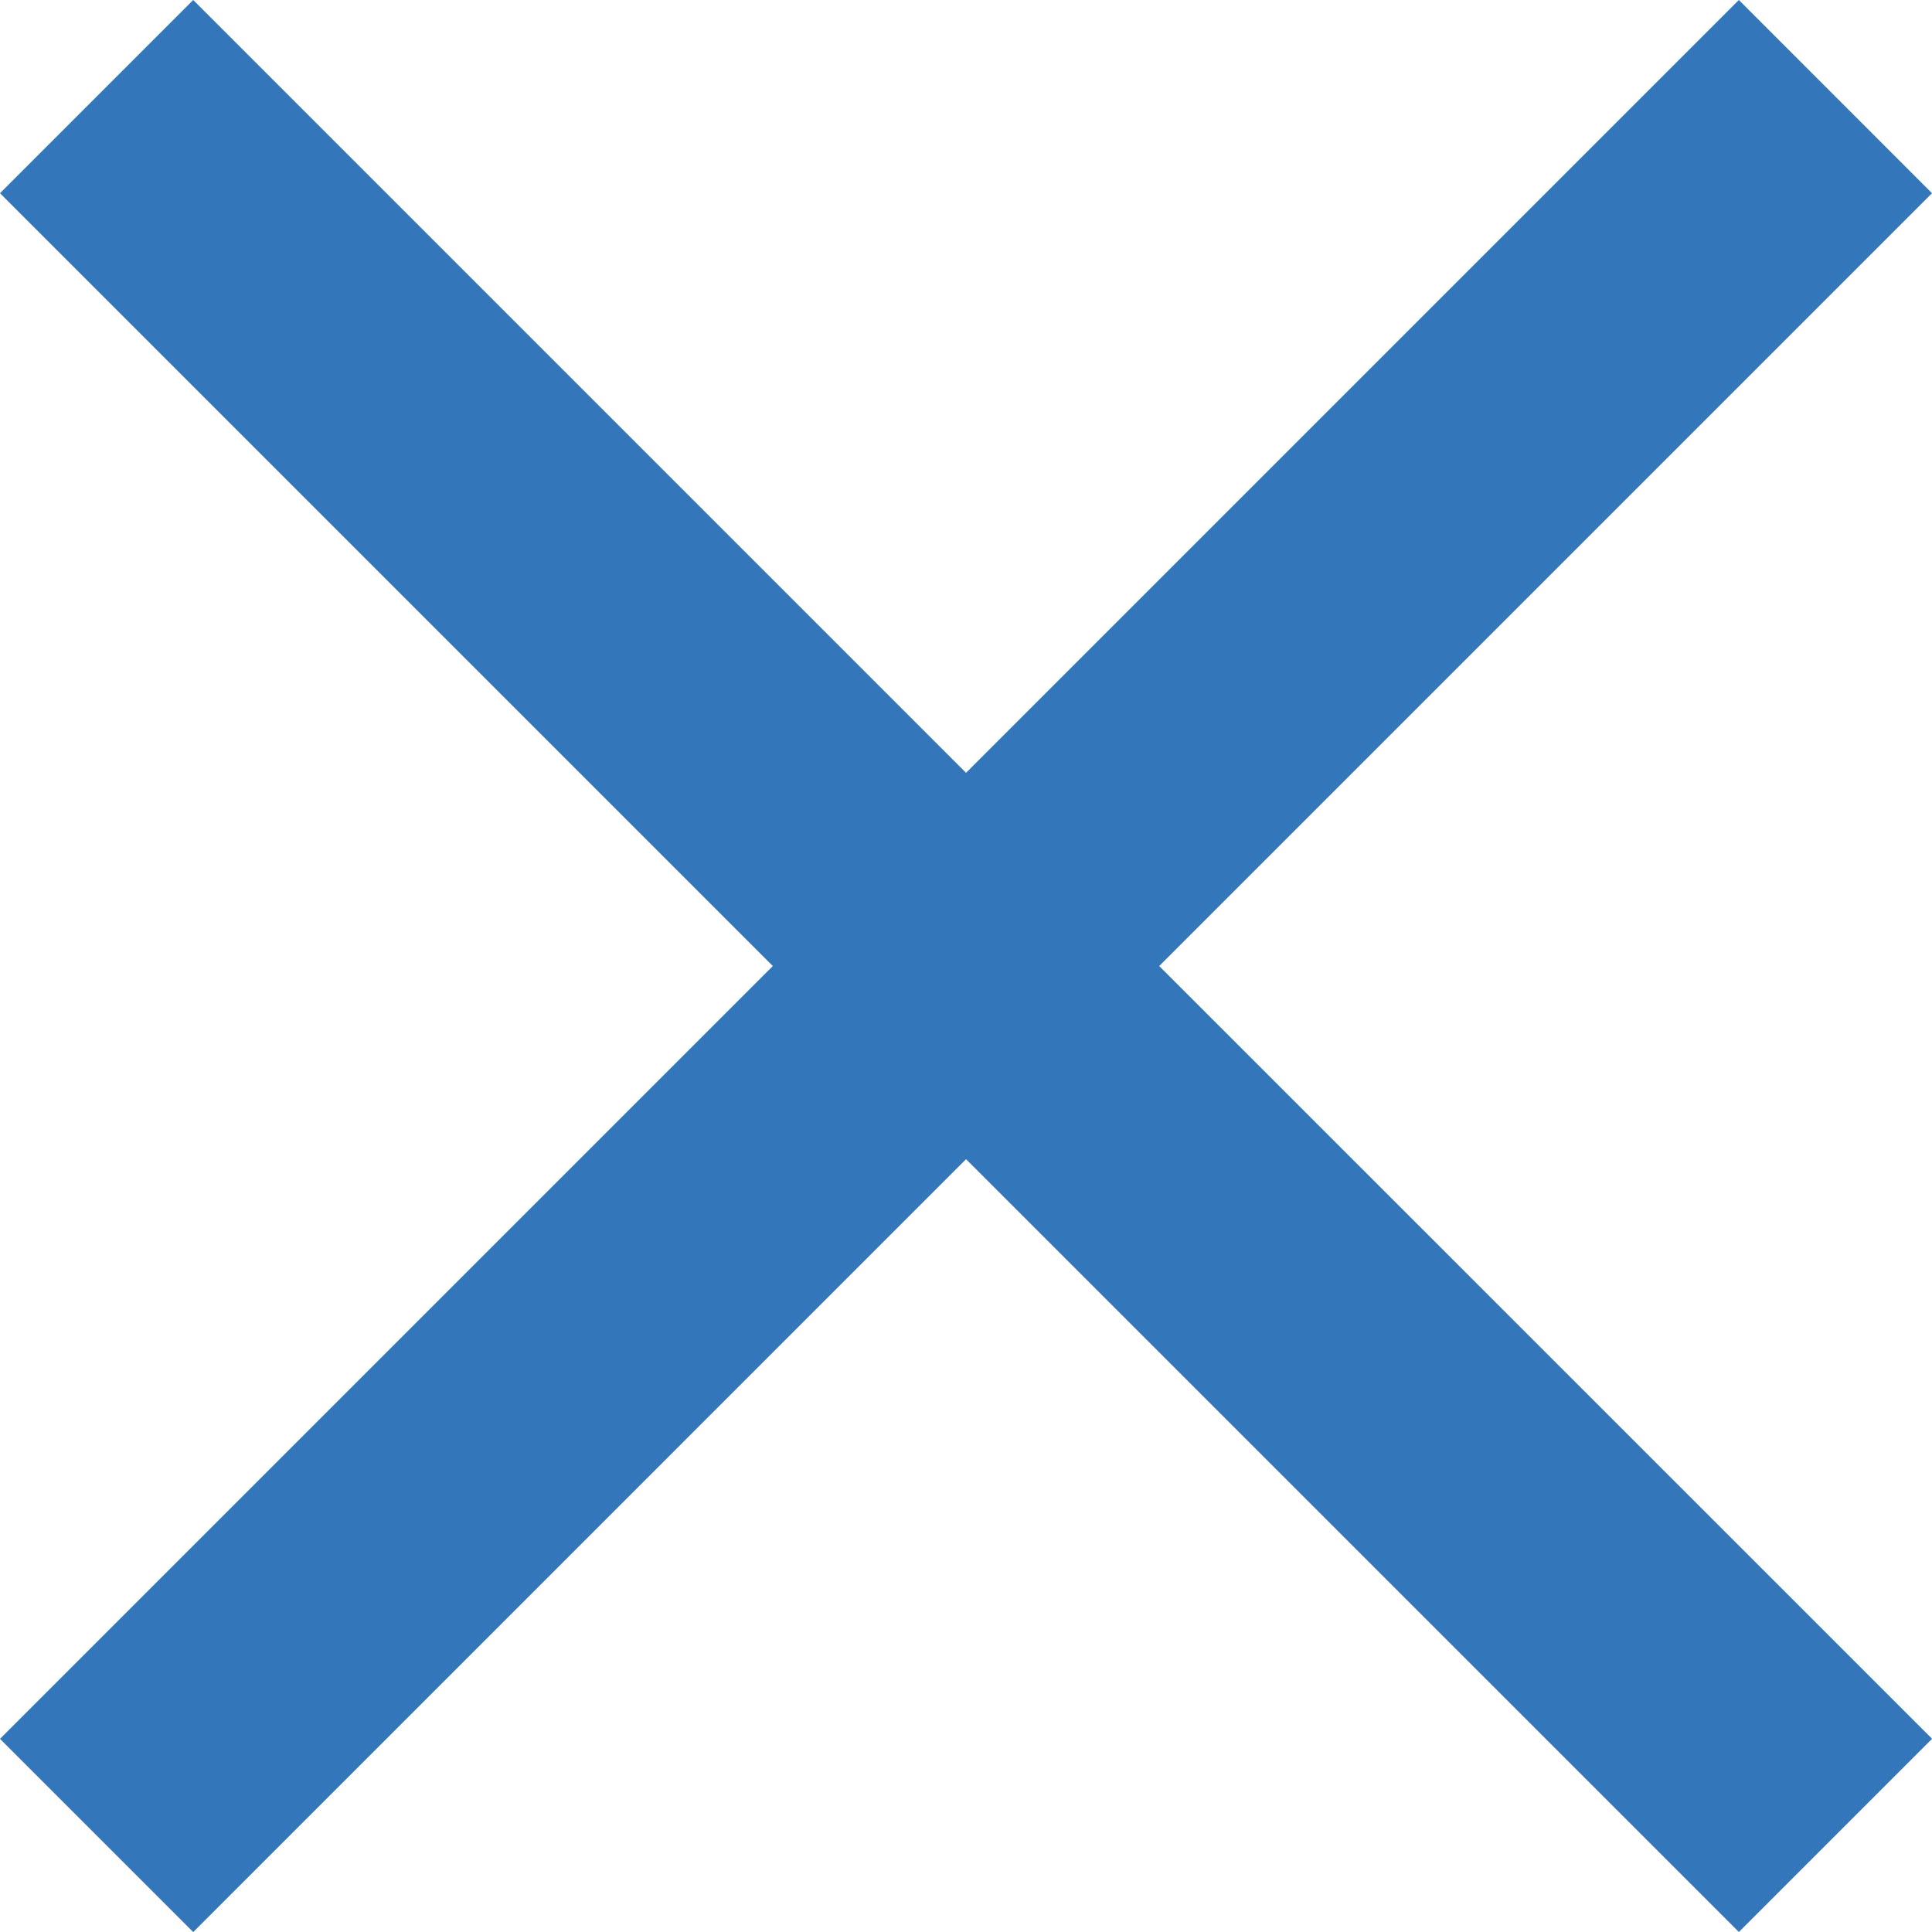
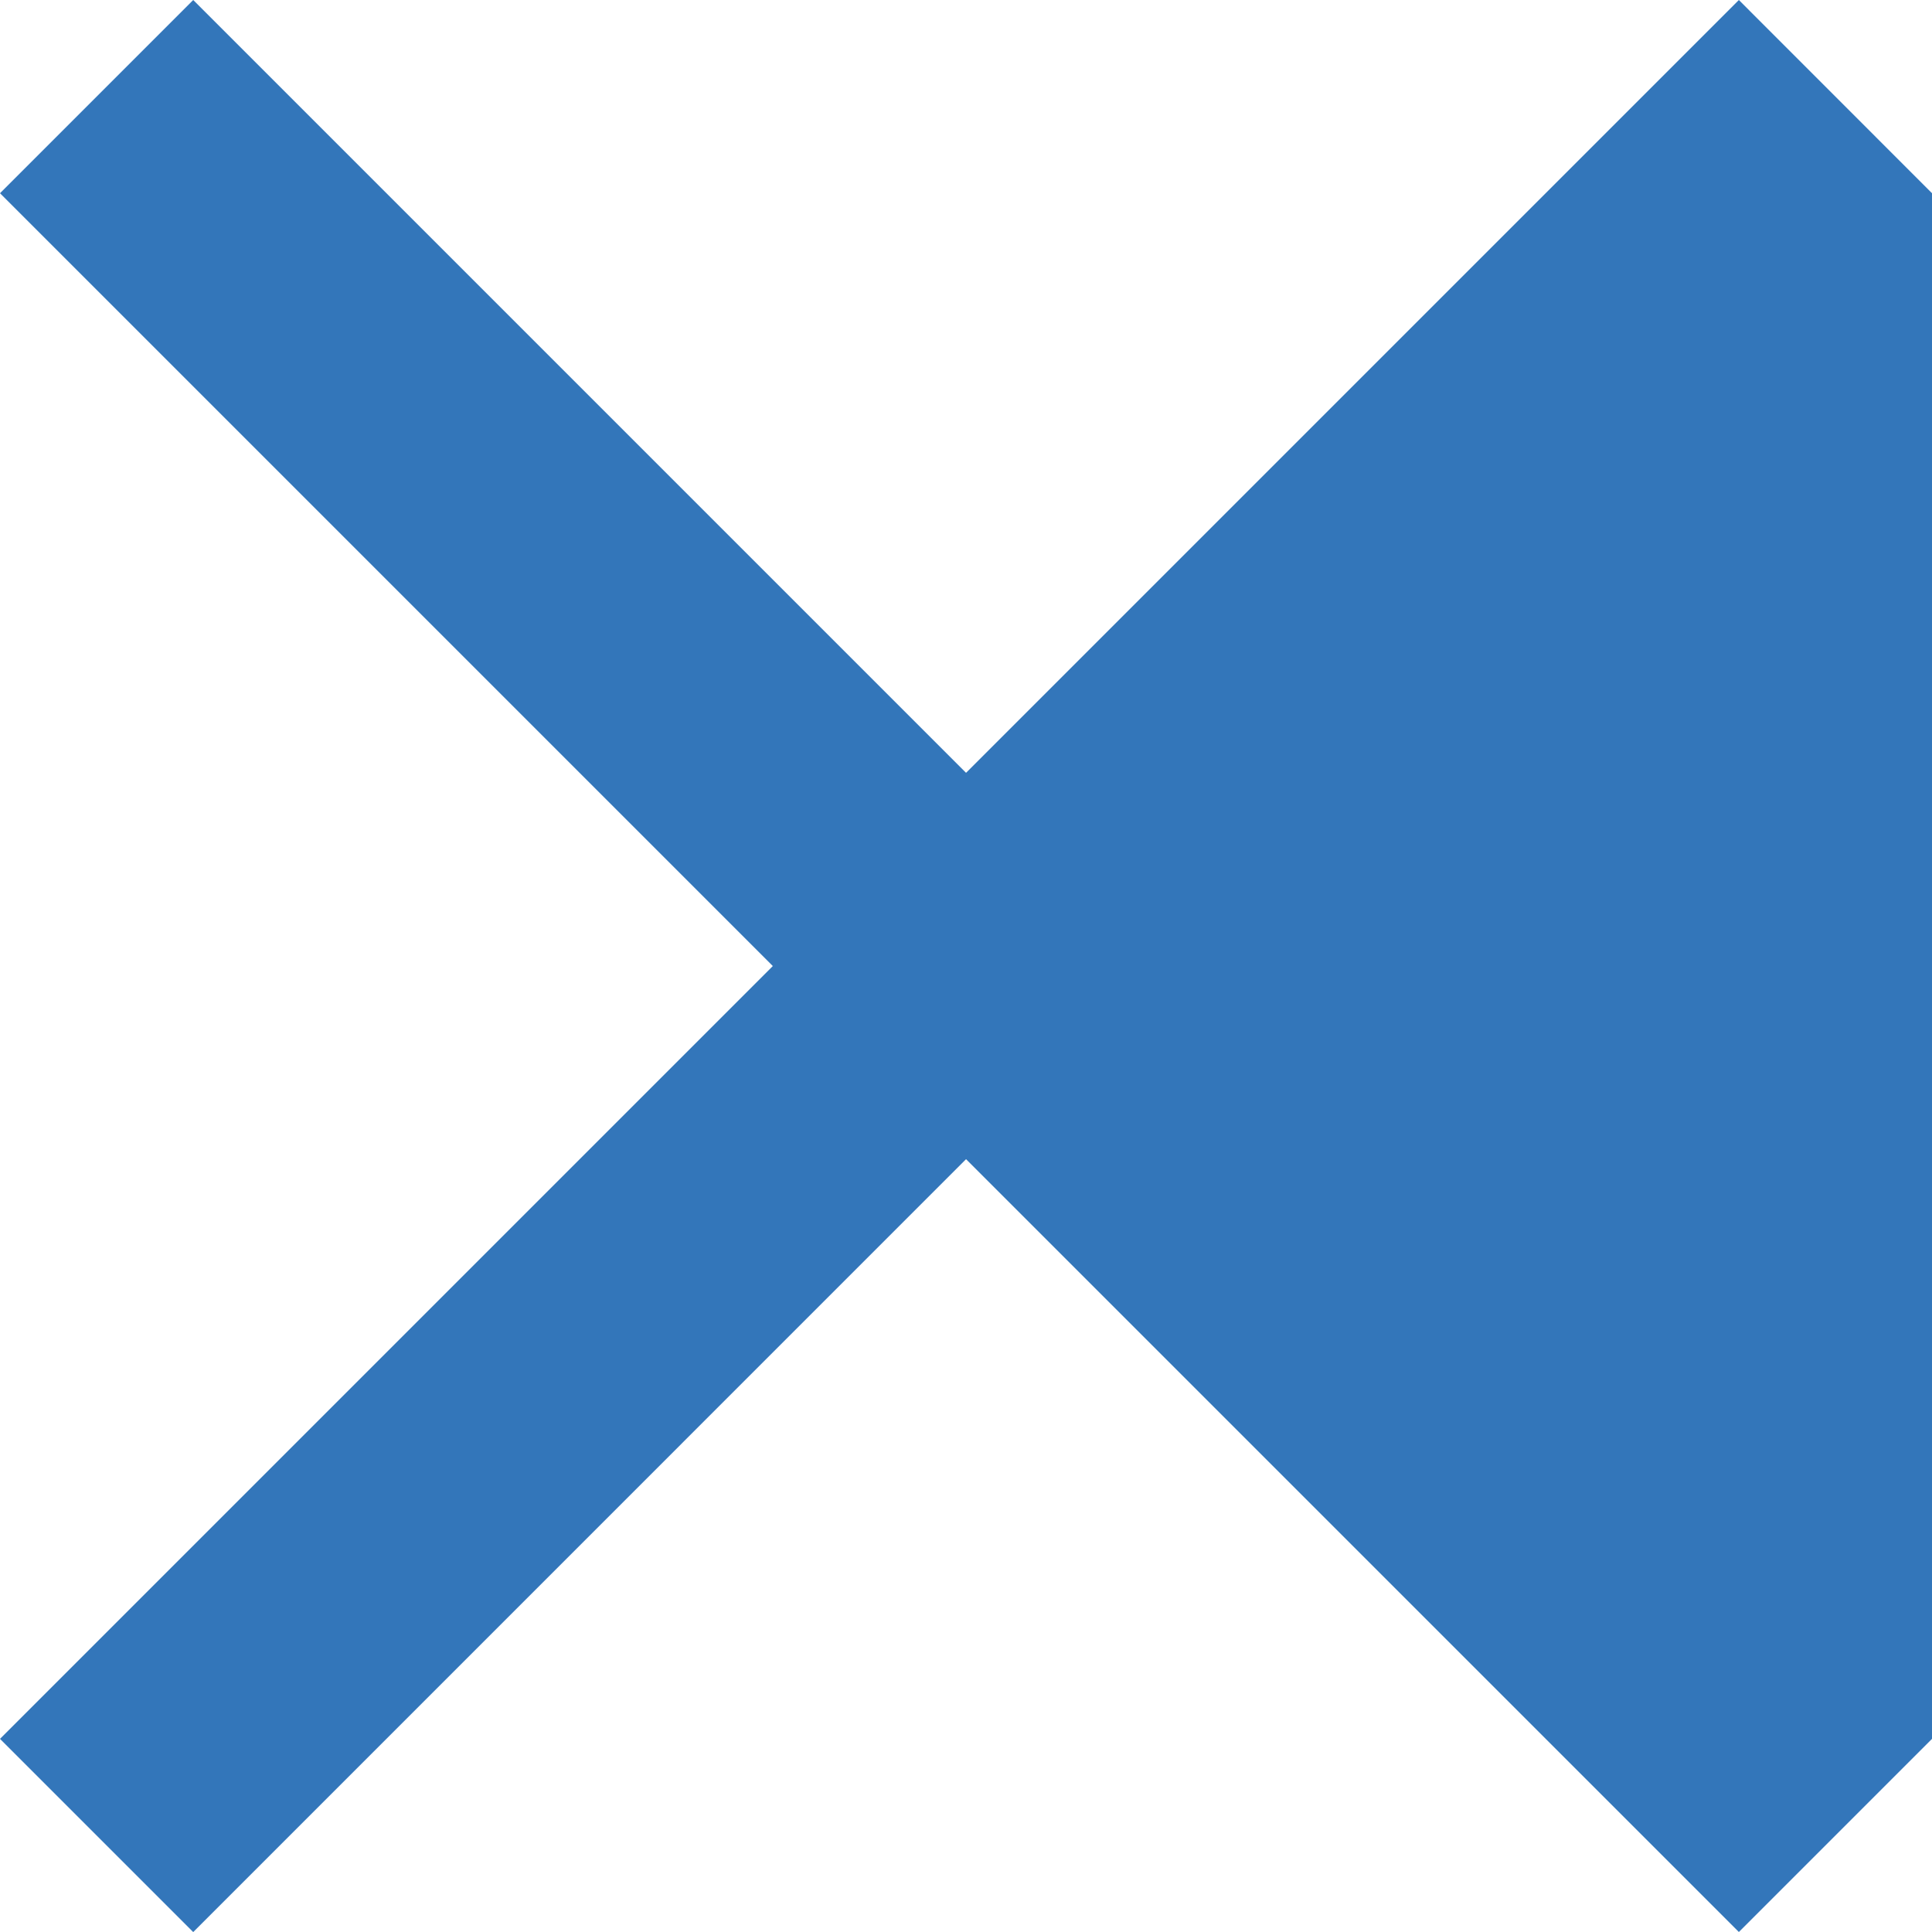
<svg xmlns="http://www.w3.org/2000/svg" width="25.217" height="25.217" viewBox="0 0 25.217 25.217">
-   <path id="Icon_ionic-md-close" data-name="Icon ionic-md-close" d="M32.74,10.045,30.219,7.523,20.132,17.61,10.045,7.523,7.523,10.045,17.61,20.132,7.523,30.219l2.522,2.522L20.132,22.653,30.219,32.74l2.522-2.522L22.653,20.132Z" transform="translate(-7.523 -7.523)" fill="#3376ba" />
+   <path id="Icon_ionic-md-close" data-name="Icon ionic-md-close" d="M32.74,10.045,30.219,7.523,20.132,17.61,10.045,7.523,7.523,10.045,17.61,20.132,7.523,30.219l2.522,2.522L20.132,22.653,30.219,32.74l2.522-2.522Z" transform="translate(-7.523 -7.523)" fill="#3376ba" />
</svg>